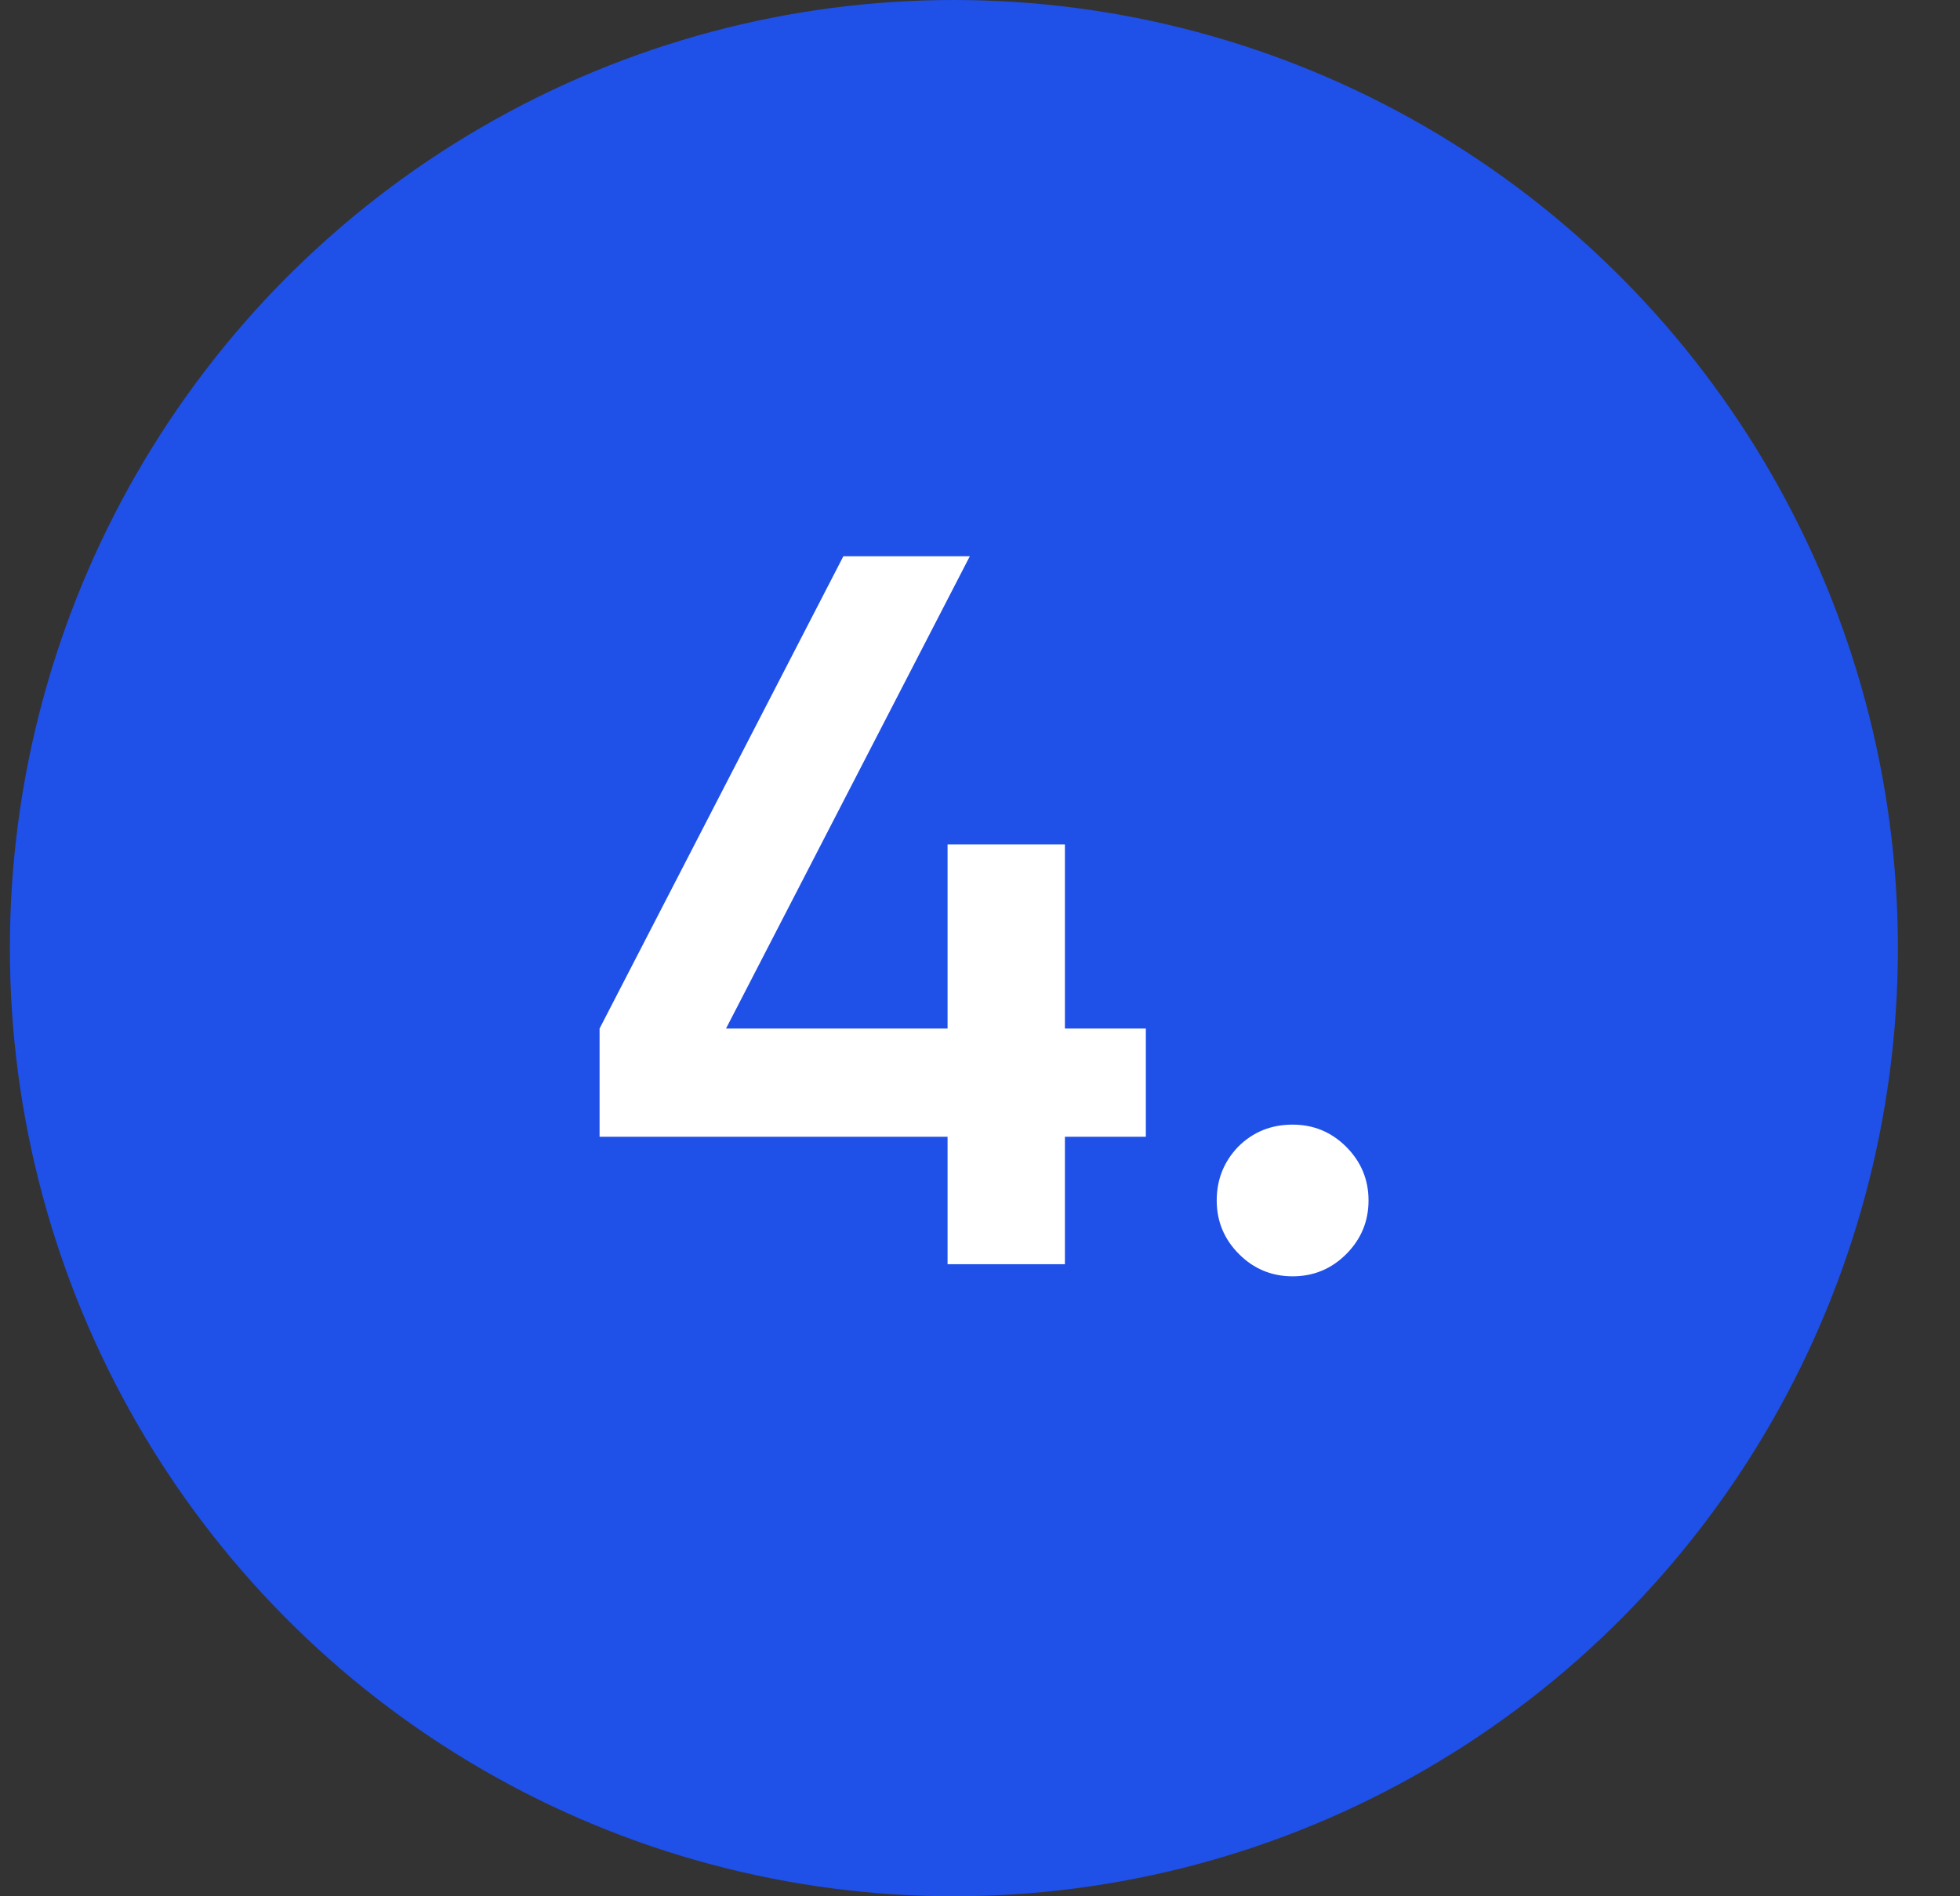
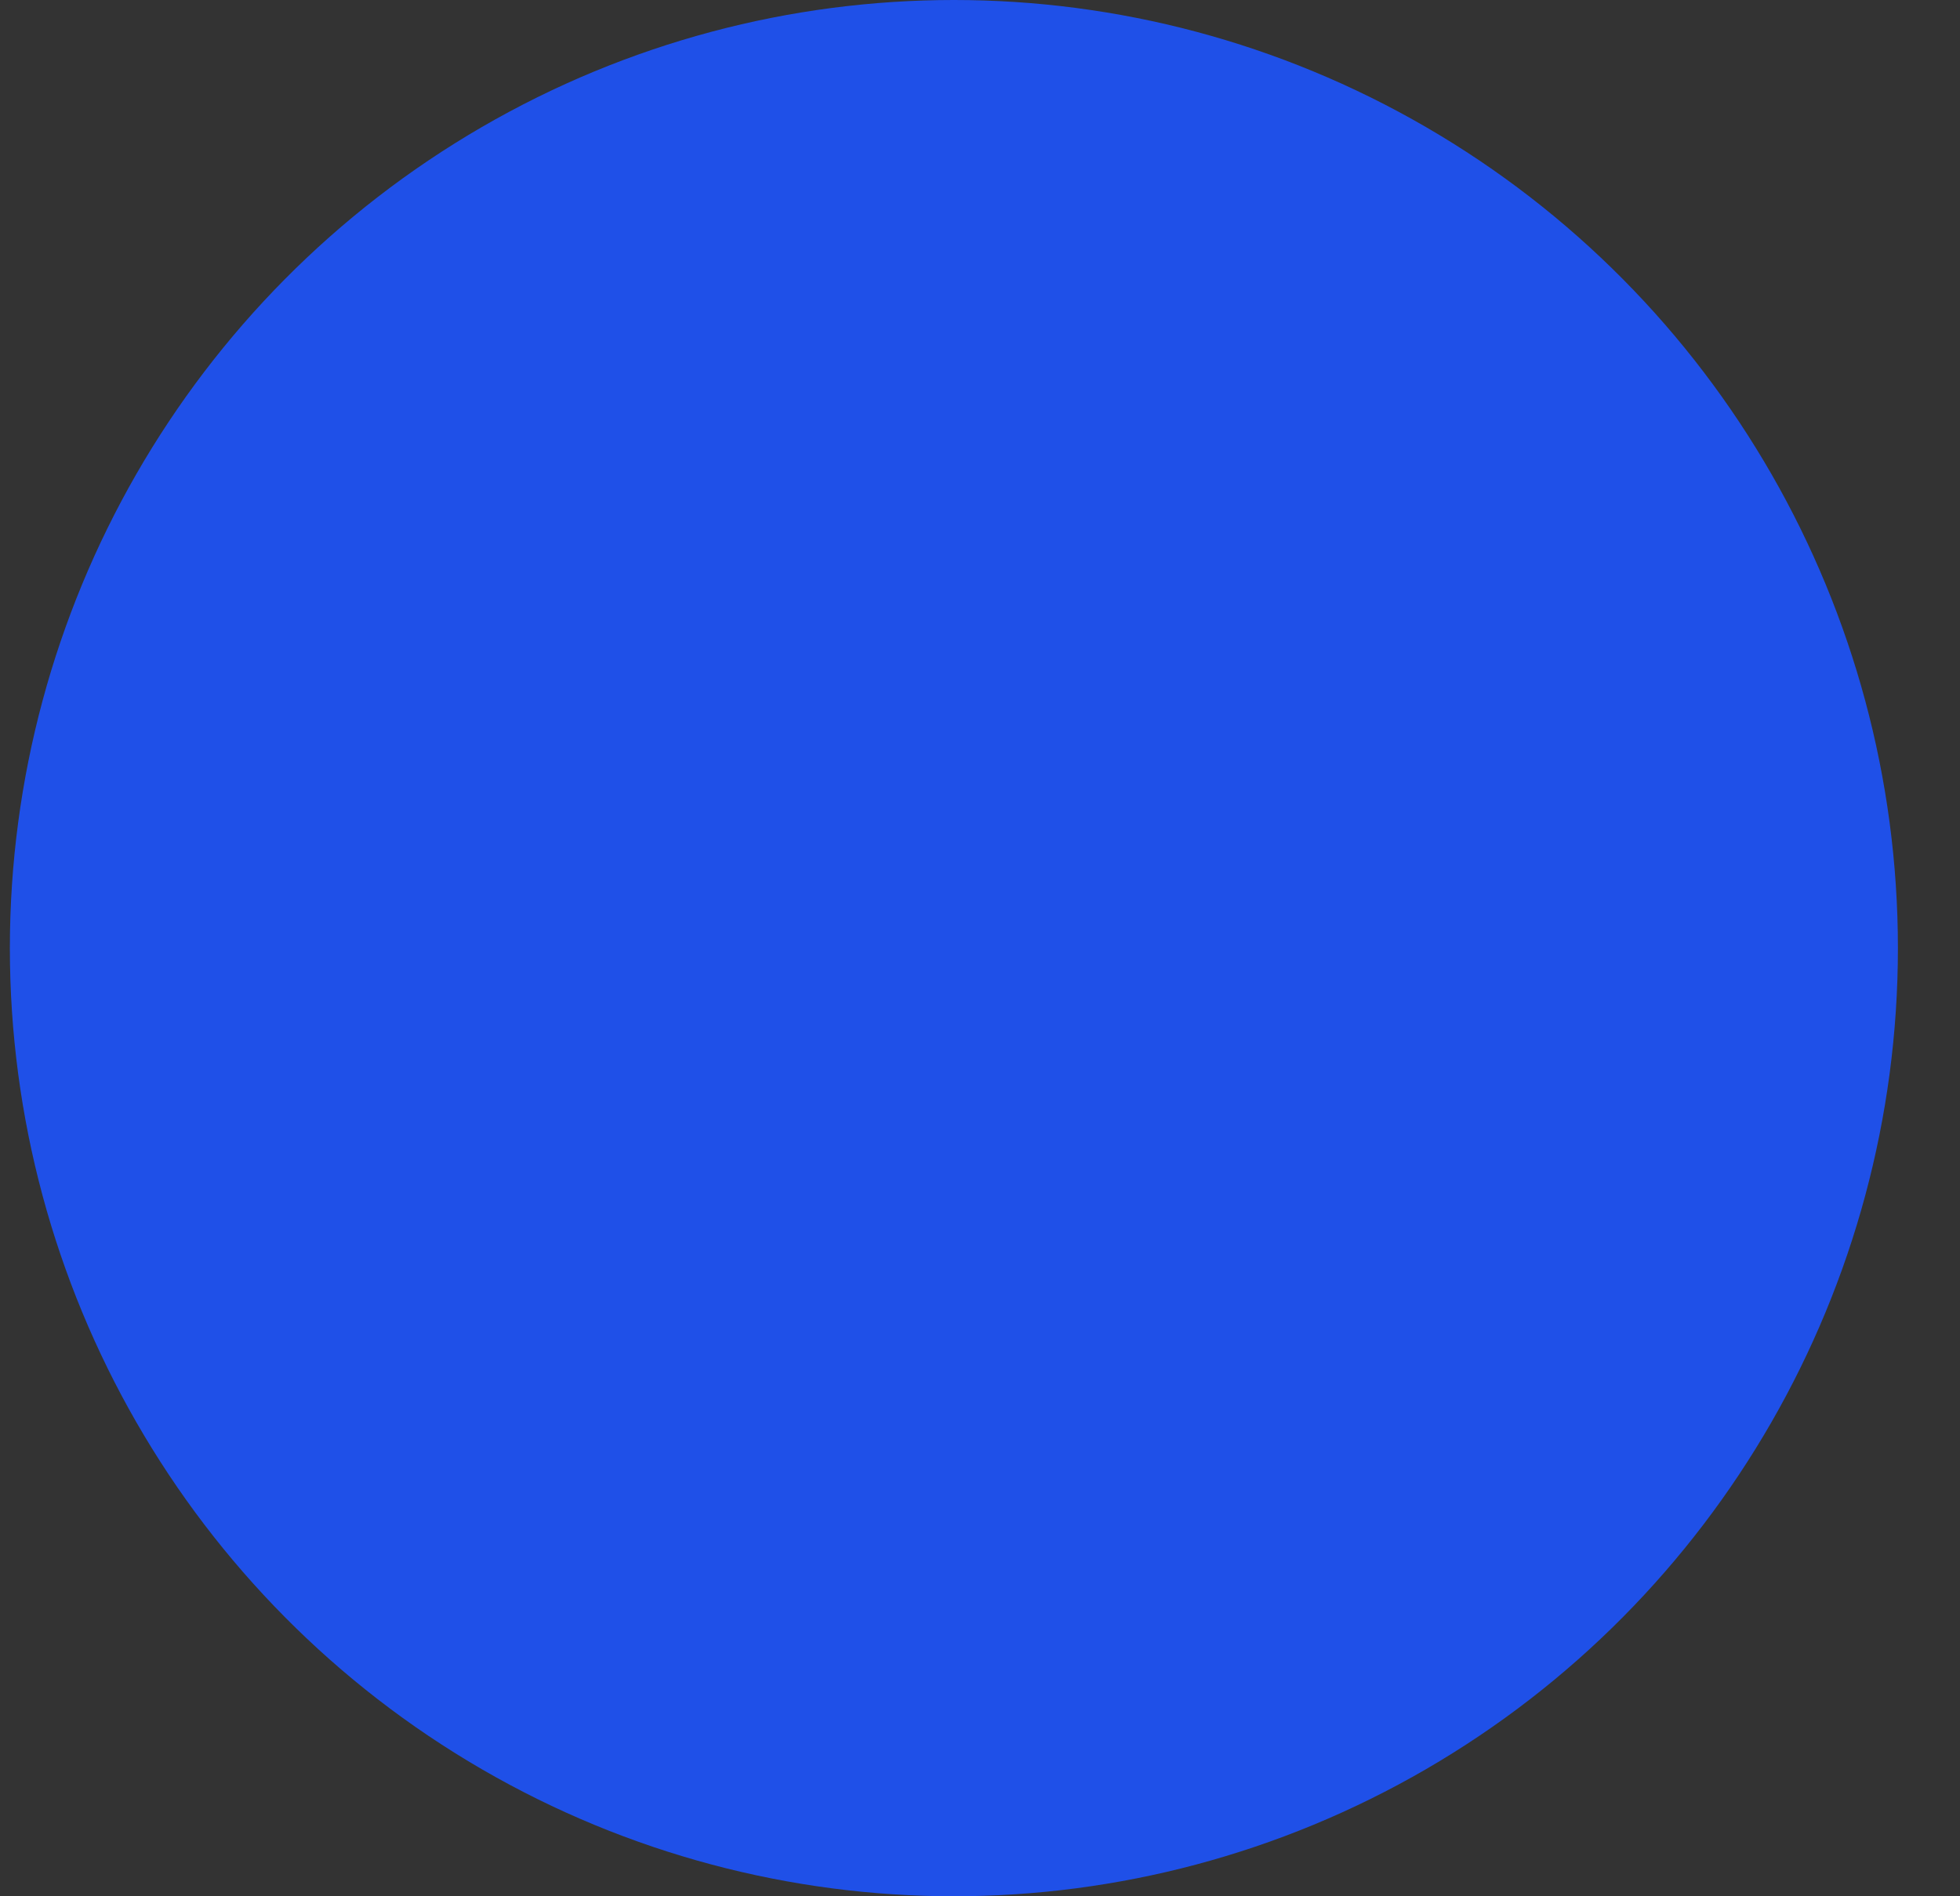
<svg xmlns="http://www.w3.org/2000/svg" width="31" height="30" viewBox="0 0 31 30" fill="none">
  <rect x="0" y="0" width="31" height="30" fill="#333333" stroke="none" />
  <ellipse cx="15.087" cy="15" rx="14.931" ry="15" fill="#1F50E8" />
-   <path d="M16.843 16.272H18.123V17.984H16.843V20H14.987V17.984H9.483V16.272L13.339 8.8H15.339L11.483 16.272H14.987V13.36H16.843V16.272ZM20.445 17.792C20.775 17.792 21.058 17.909 21.293 18.144C21.527 18.379 21.645 18.661 21.645 18.992C21.645 19.323 21.527 19.605 21.293 19.84C21.058 20.075 20.775 20.192 20.445 20.192C20.114 20.192 19.831 20.075 19.596 19.84C19.362 19.605 19.244 19.323 19.244 18.992C19.244 18.661 19.357 18.379 19.581 18.144C19.815 17.909 20.103 17.792 20.445 17.792Z" fill="white" />
</svg>